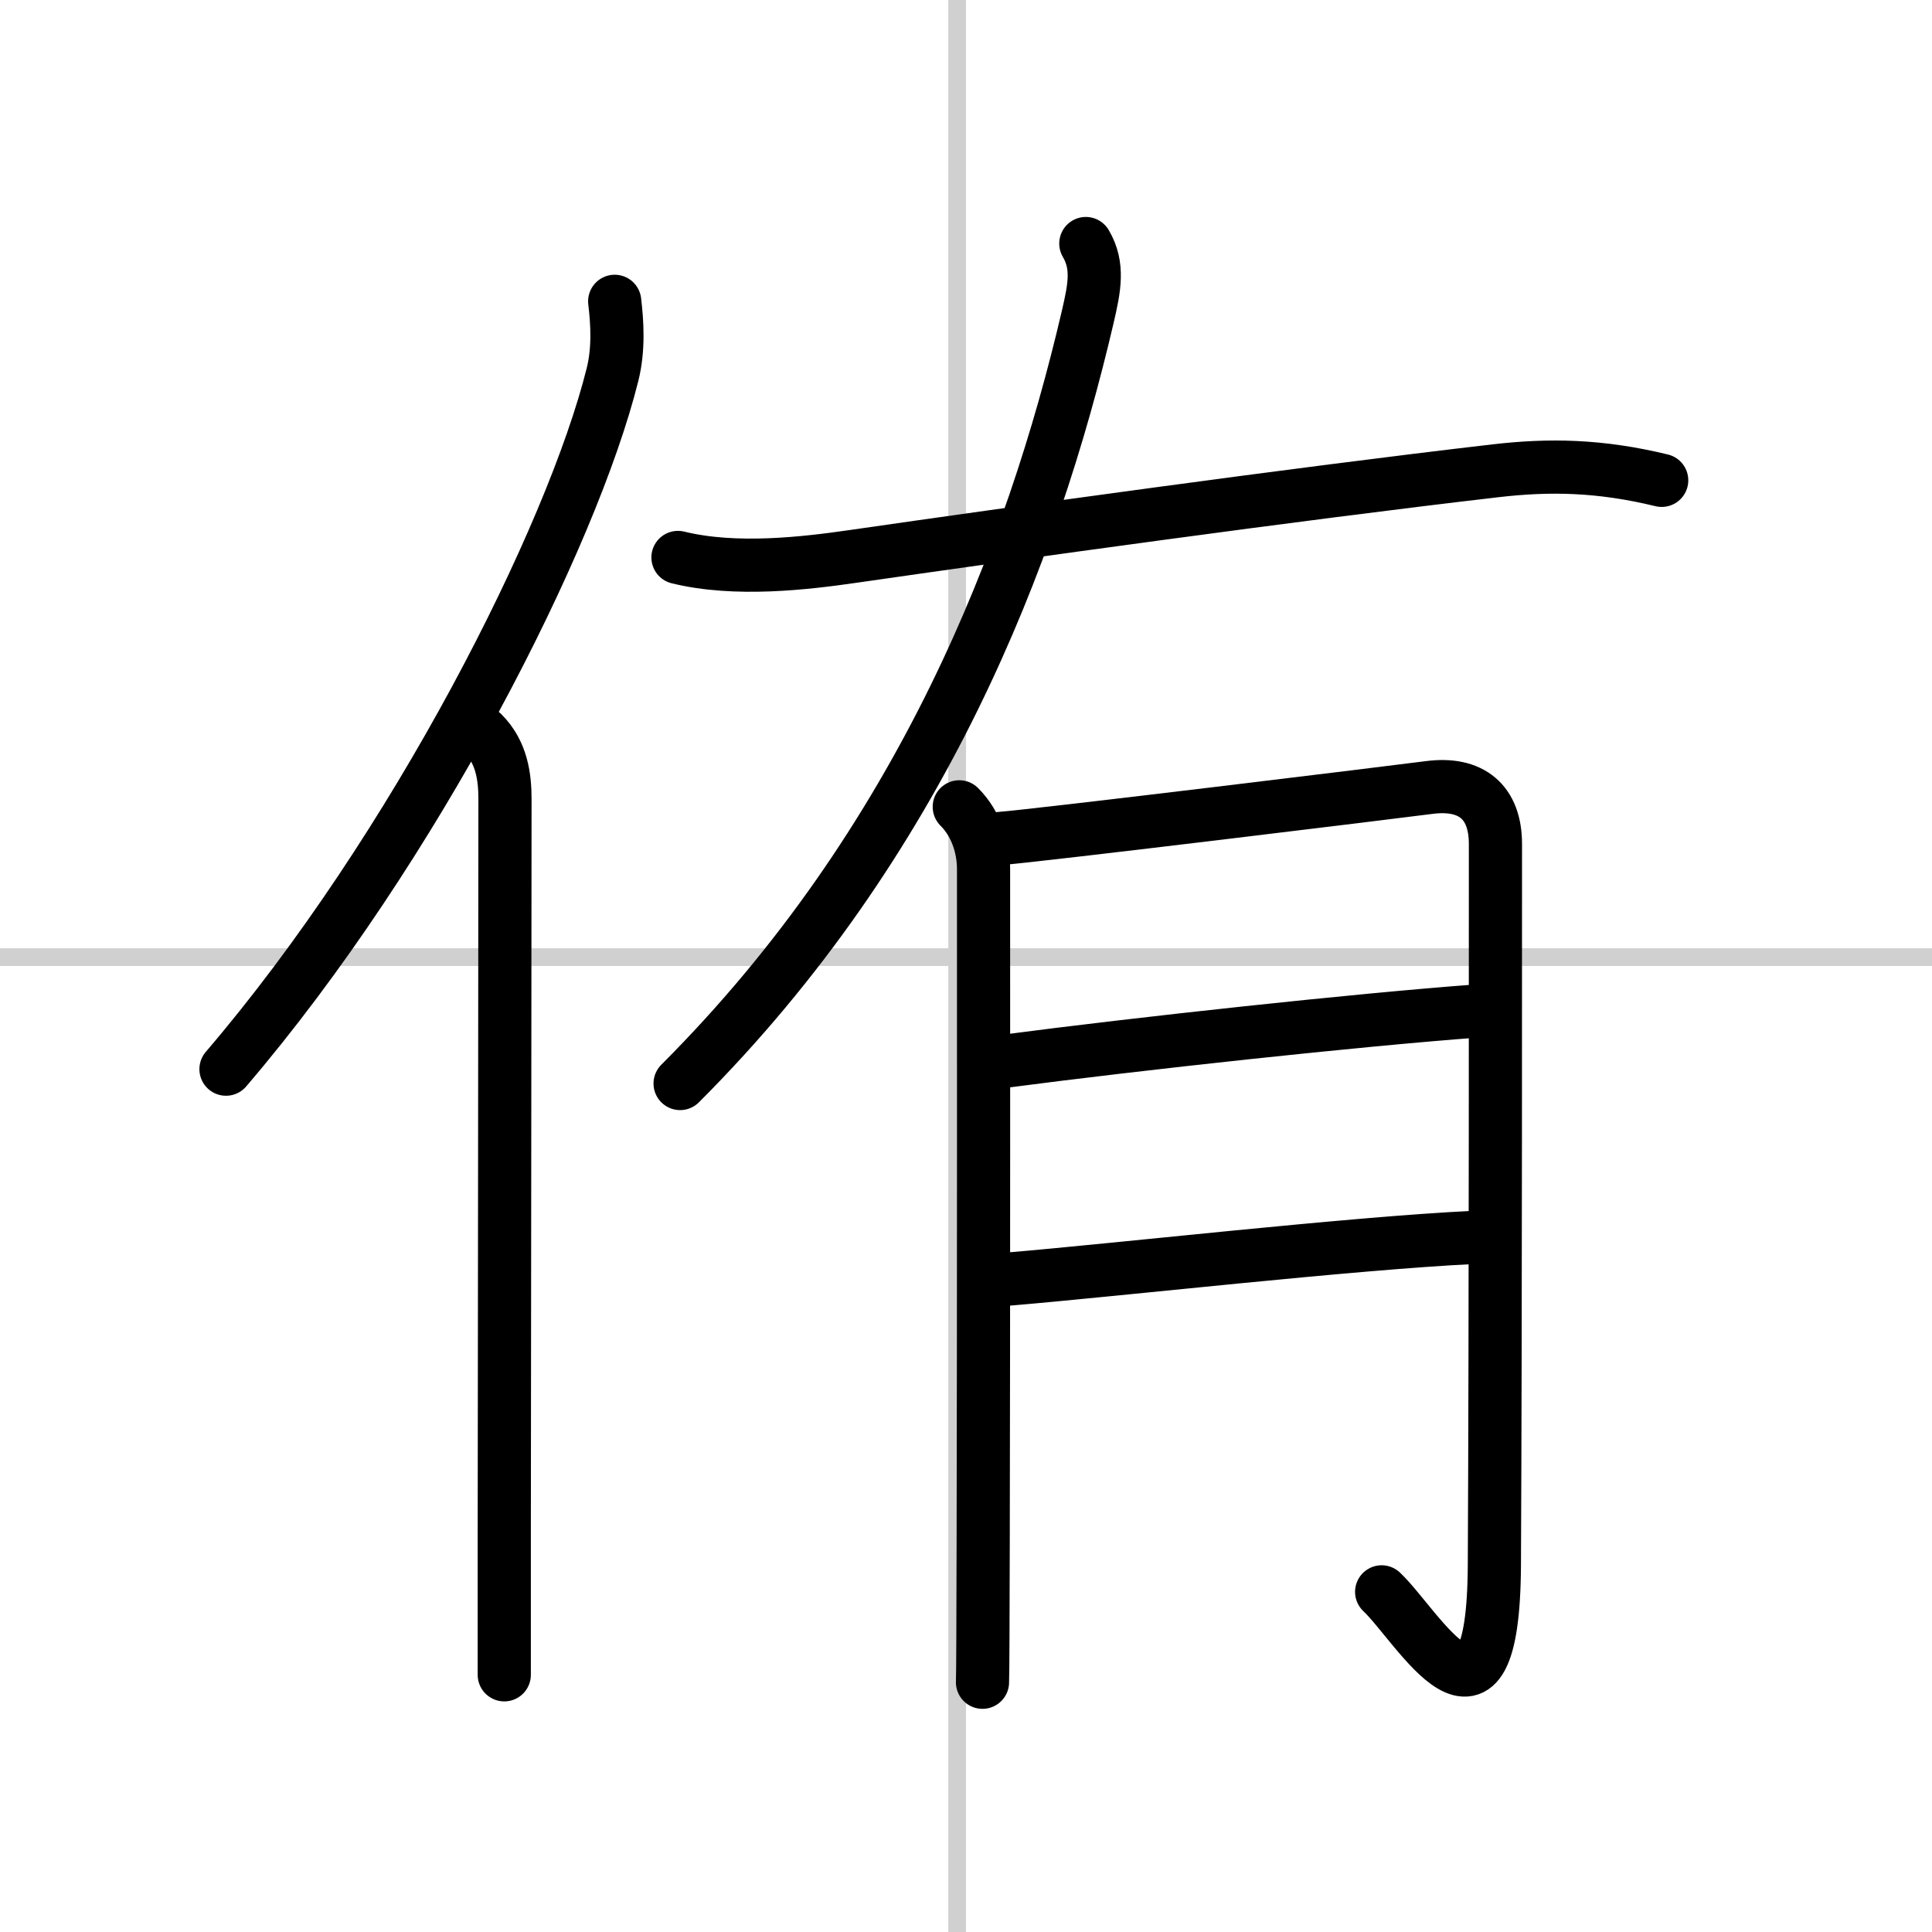
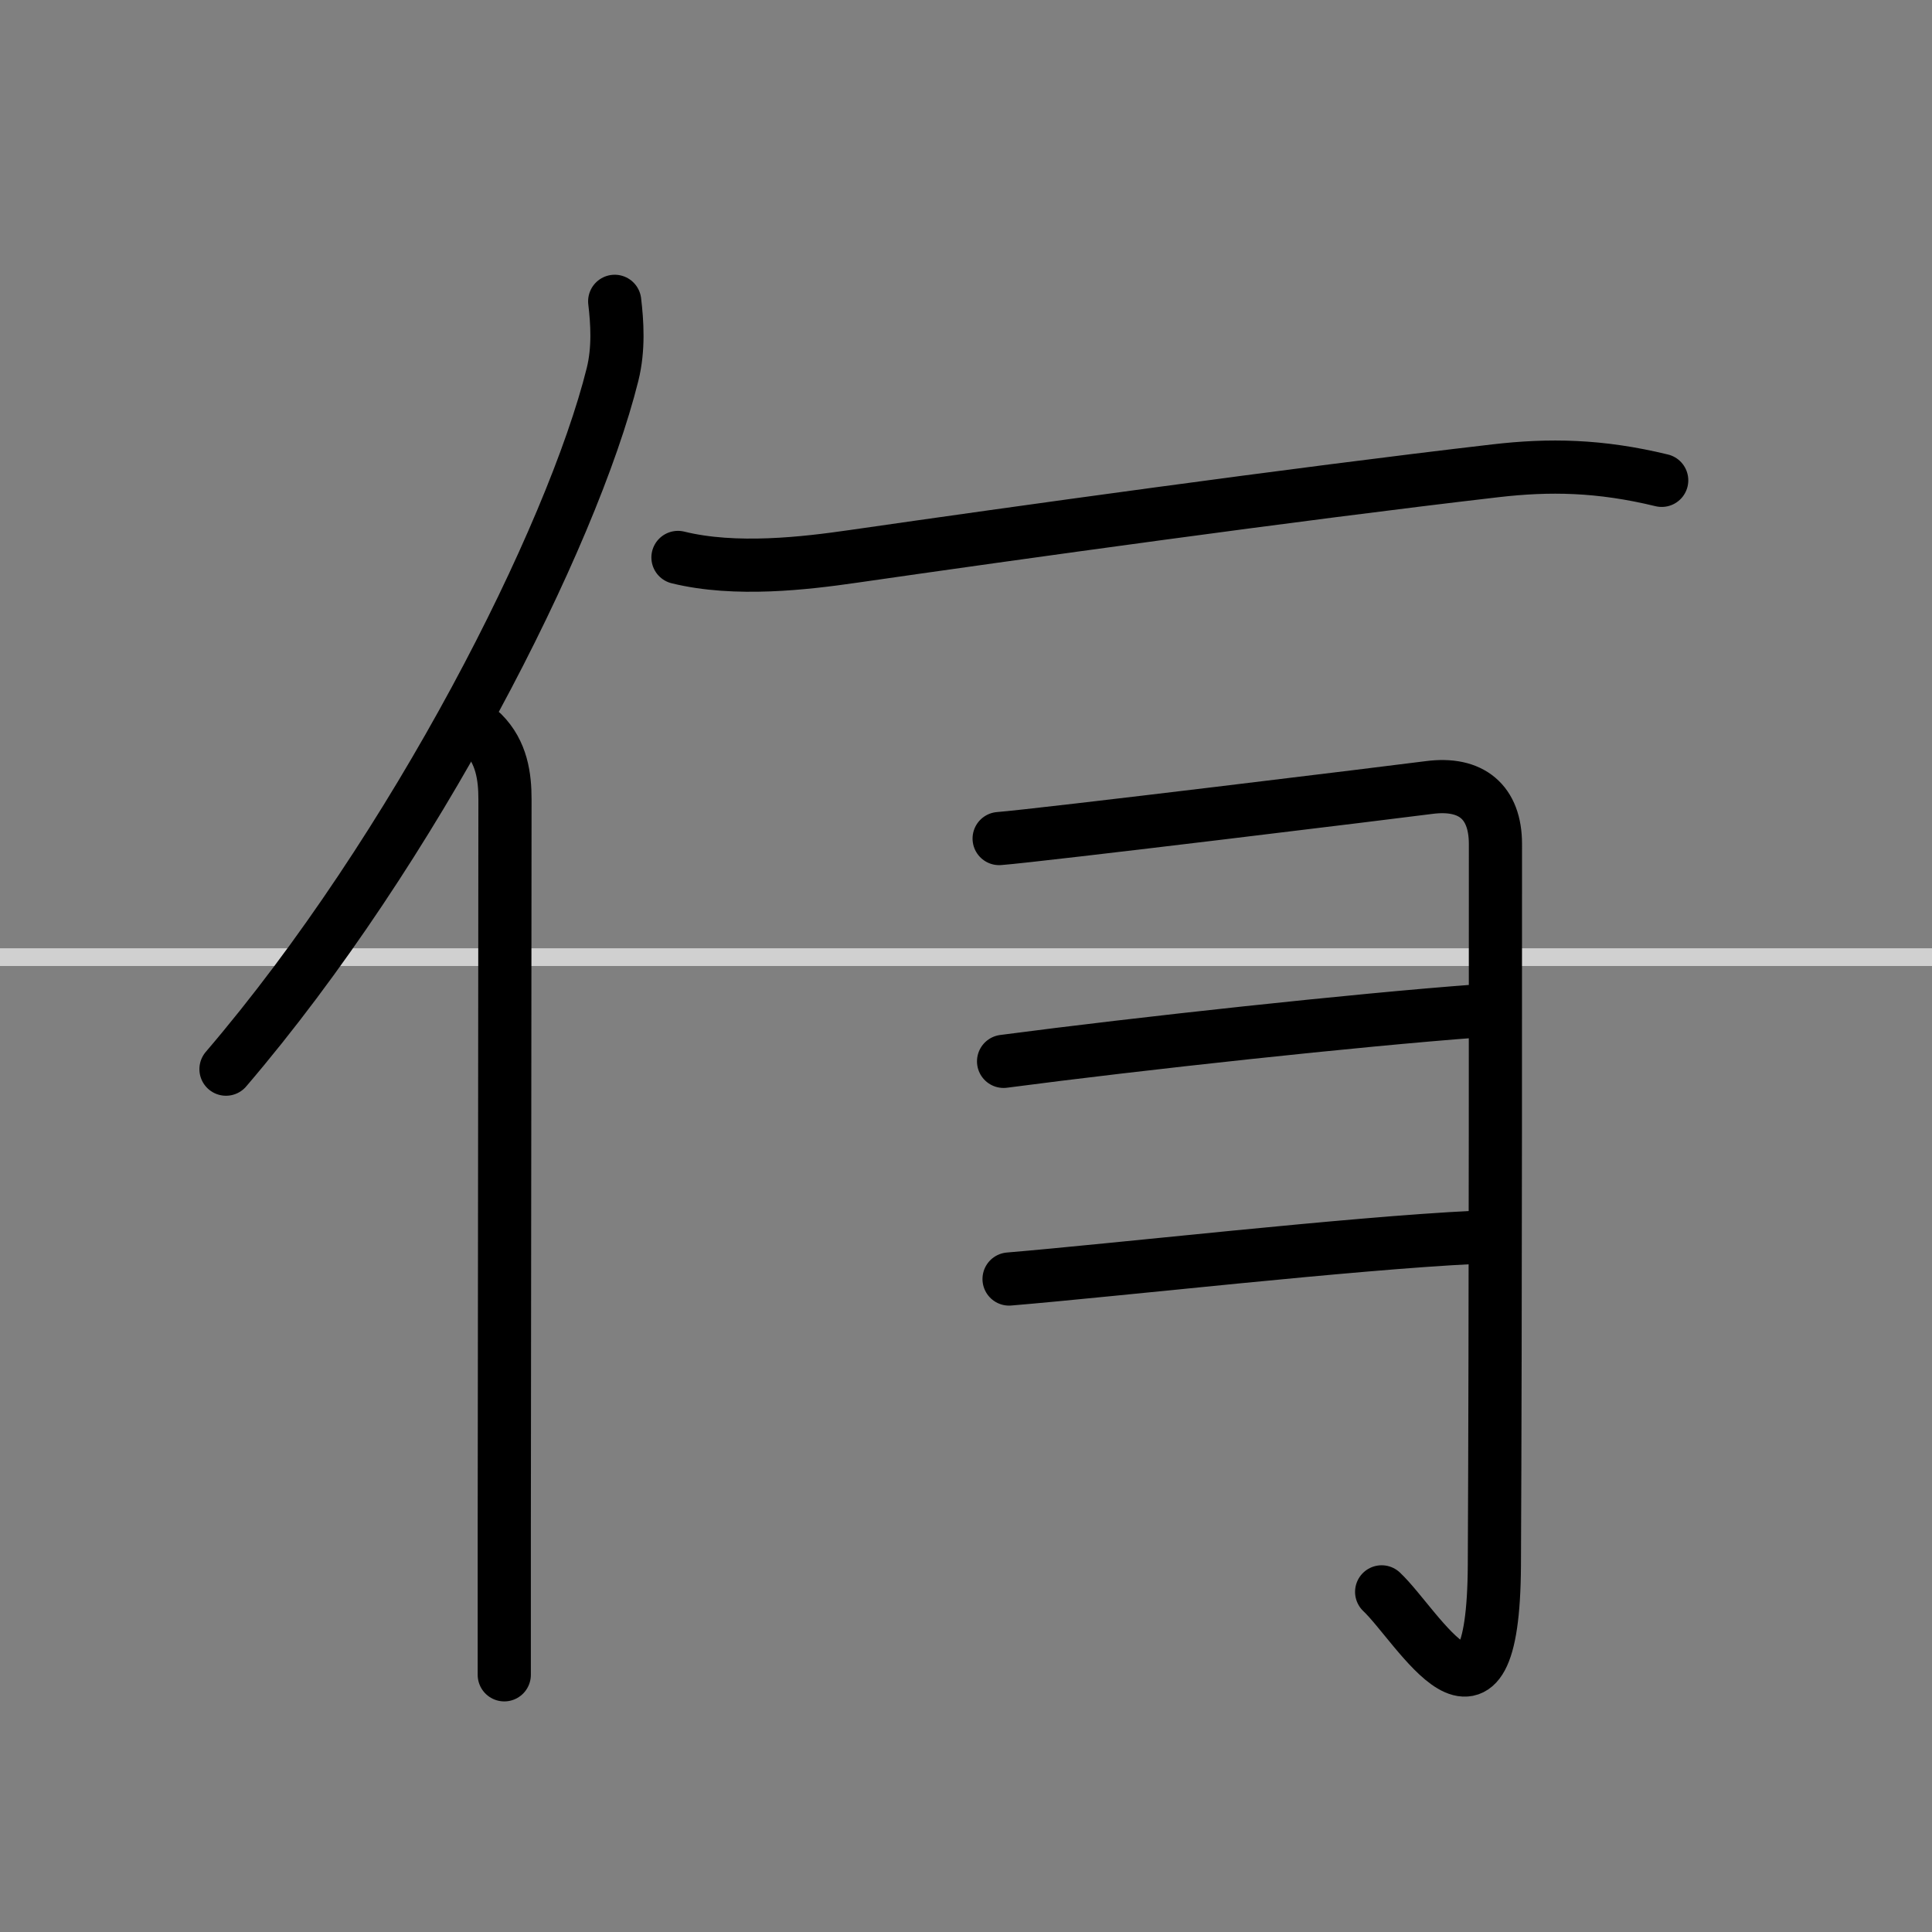
<svg xmlns="http://www.w3.org/2000/svg" width="400" height="400" viewBox="0 0 109 109">
  <rect x="0" y="0" width="109" height="109" fill="#808080" stroke="none" />
  <g fill="none" stroke="#000" stroke-linecap="round" stroke-linejoin="round" stroke-width="3">
-     <rect width="100%" height="100%" fill="#fff" stroke="#fff" />
-     <line x1="54" x2="54" y2="109" stroke="#d0d0d0" stroke-width="1" />
    <line x2="109" y1="54" y2="54" stroke="#d0d0d0" stroke-width="1" />
    <path d="m34.68 17c0.14 1.18 0.24 2.67-0.12 4.12-2.29 9.2-11.14 26.73-21.81 39.2" />
    <path d="m27.23 41.36c1.08 1.08 1.26 2.47 1.26 3.73 0 7.82-0.03 28.55-0.04 41.29v8.11" />
-     <path d="m61.26 13.74c0.74 1.26 0.49 2.49 0.11 4.13-3.12 13.38-9.37 29.63-23 43.26" />
    <path d="m38.25 31.45c3.25 0.8 7.19 0.33 9.89-0.06 8.95-1.29 24.86-3.51 36.24-4.83 3.02-0.35 5.87-0.31 9.37 0.54" />
-     <path d="m54.12 45.52c0.99 0.99 1.37 2.35 1.37 3.52 0 3.45 0.01 25.61-0.02 37.84-0.01 4.48-0.02 7.63-0.04 8.03" />
    <path d="m56.37 47.31c2.24-0.17 22.59-2.66 24.26-2.88 2.37-0.31 3.74 0.81 3.74 3.19 0 2.75 0.01 27.07-0.06 40.68-0.06 11.19-4.31 3.44-6.36 1.51" />
    <path d="m56.62 59.88c7.67-1.01 19.96-2.34 26.69-2.84" />
    <path d="m56.93 72.16c5.99-0.5 19.33-2.02 26.26-2.35" />
  </g>
</svg>